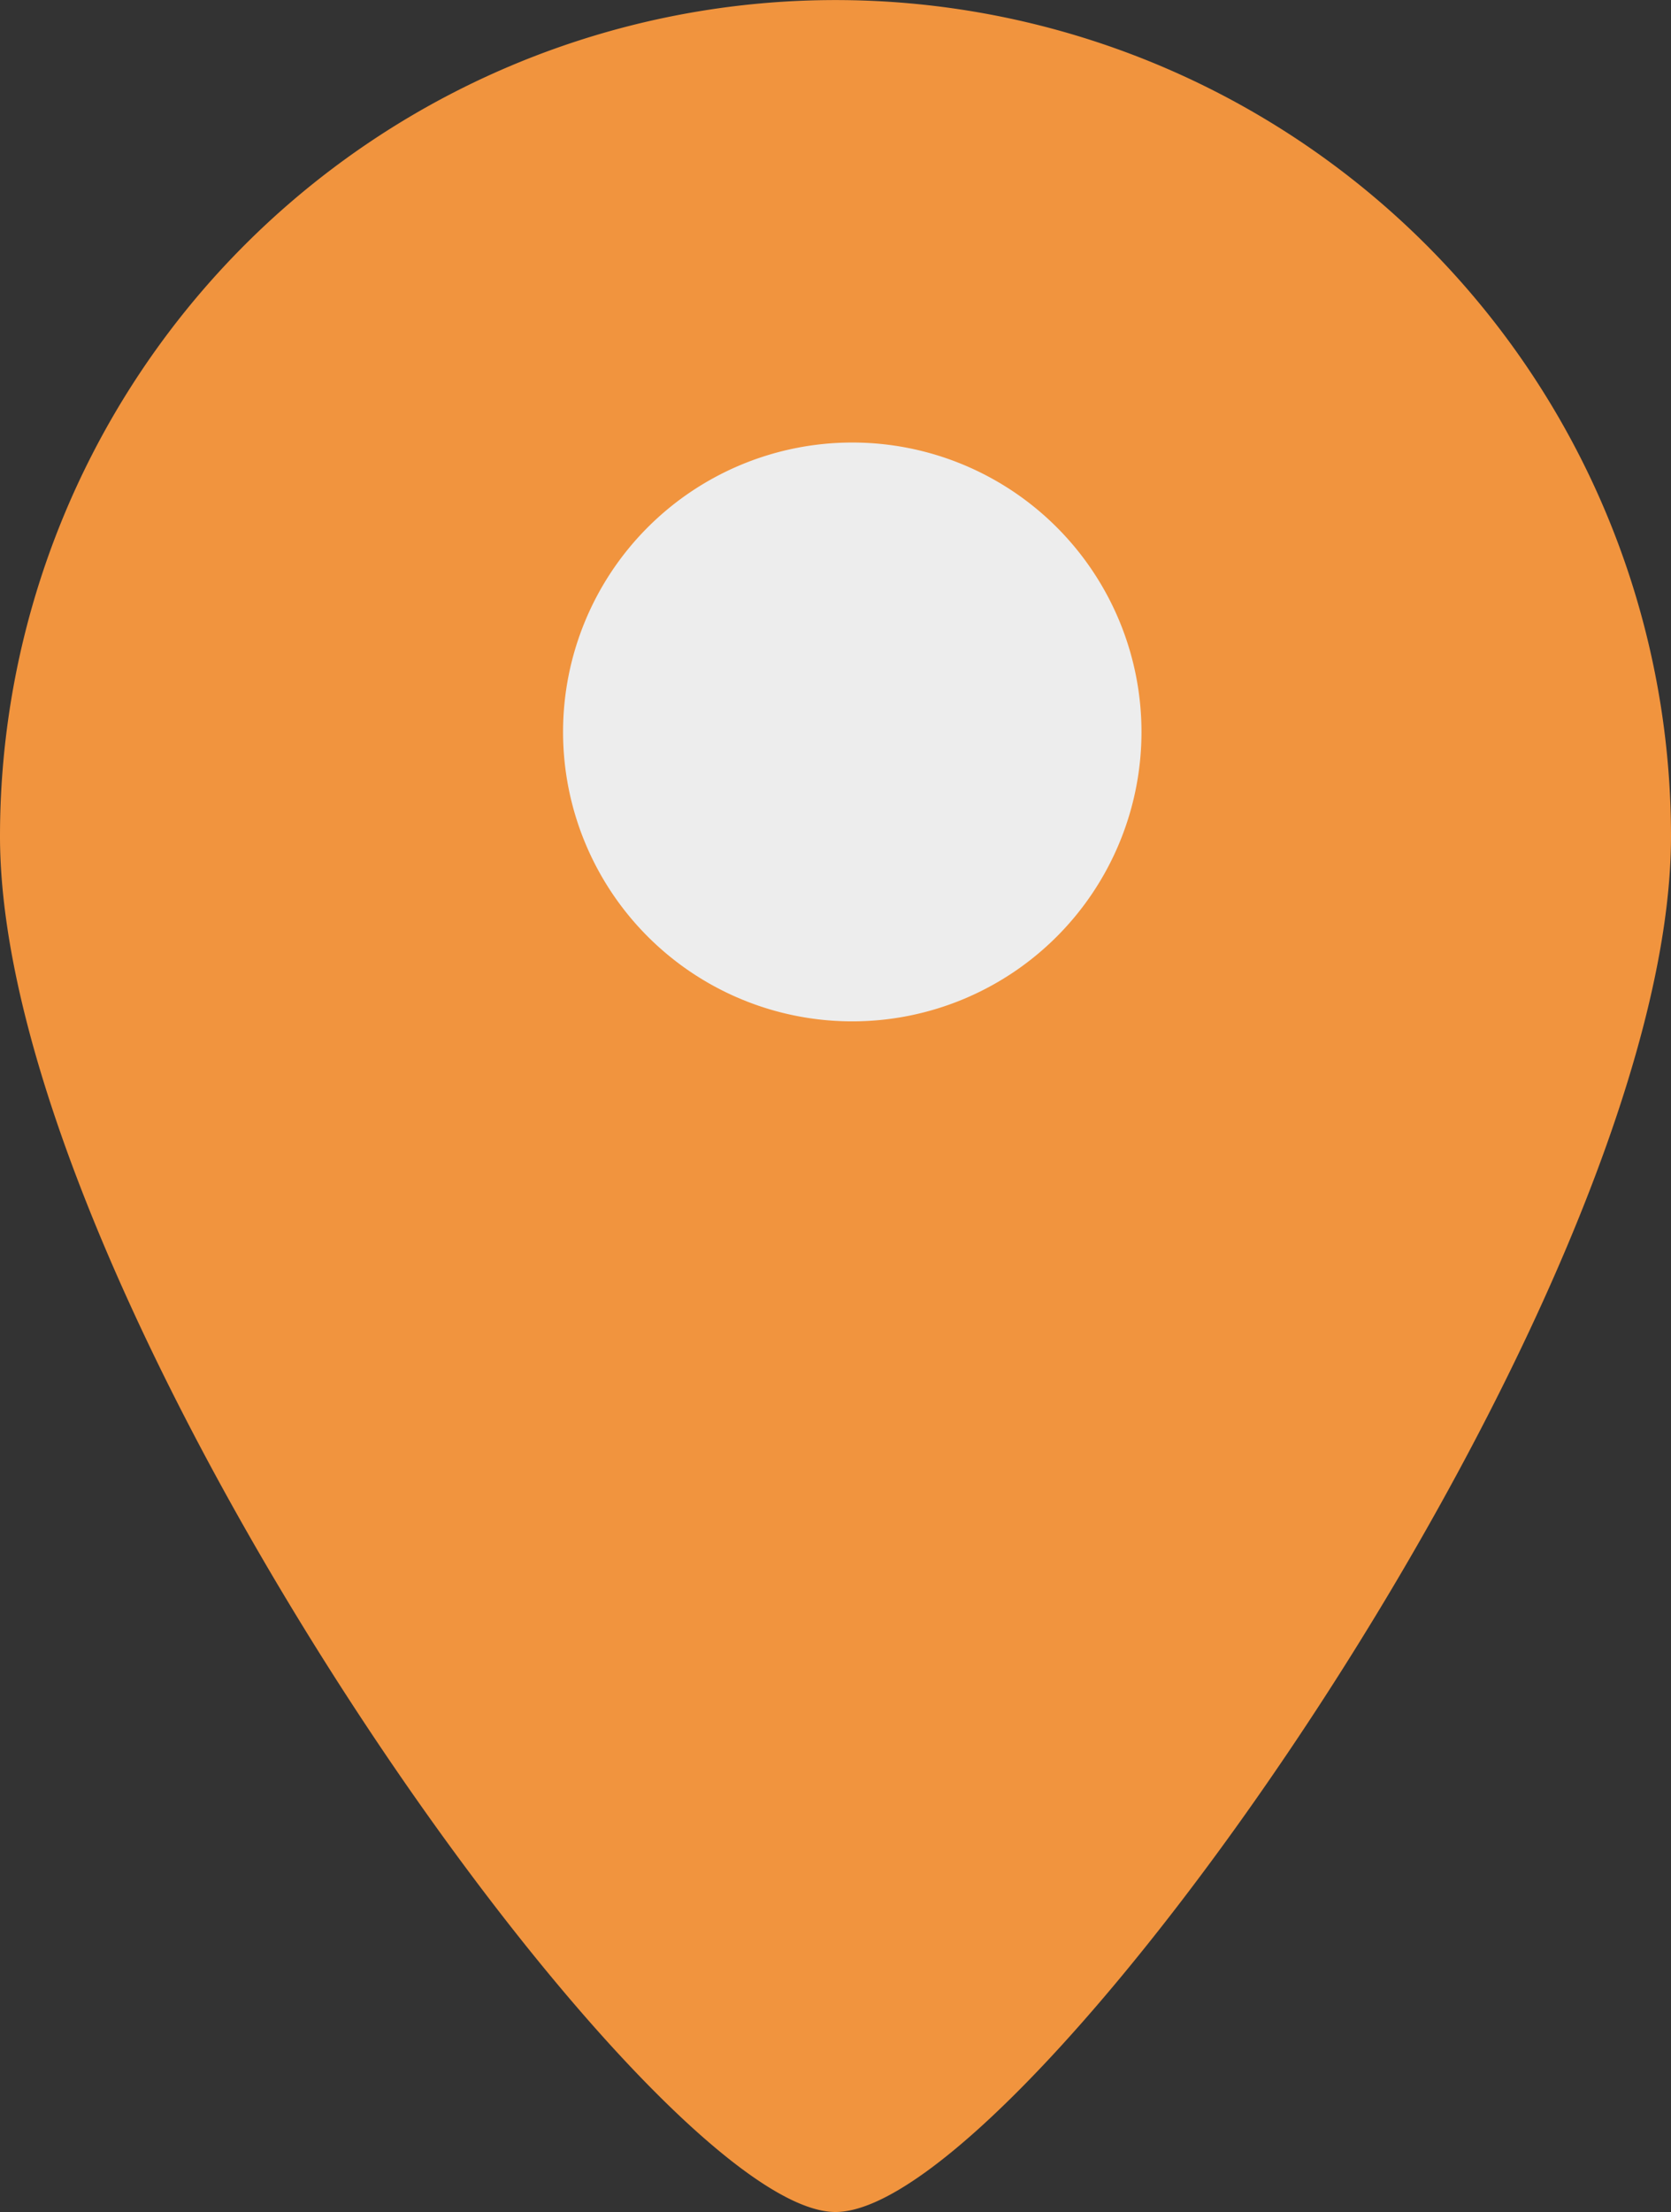
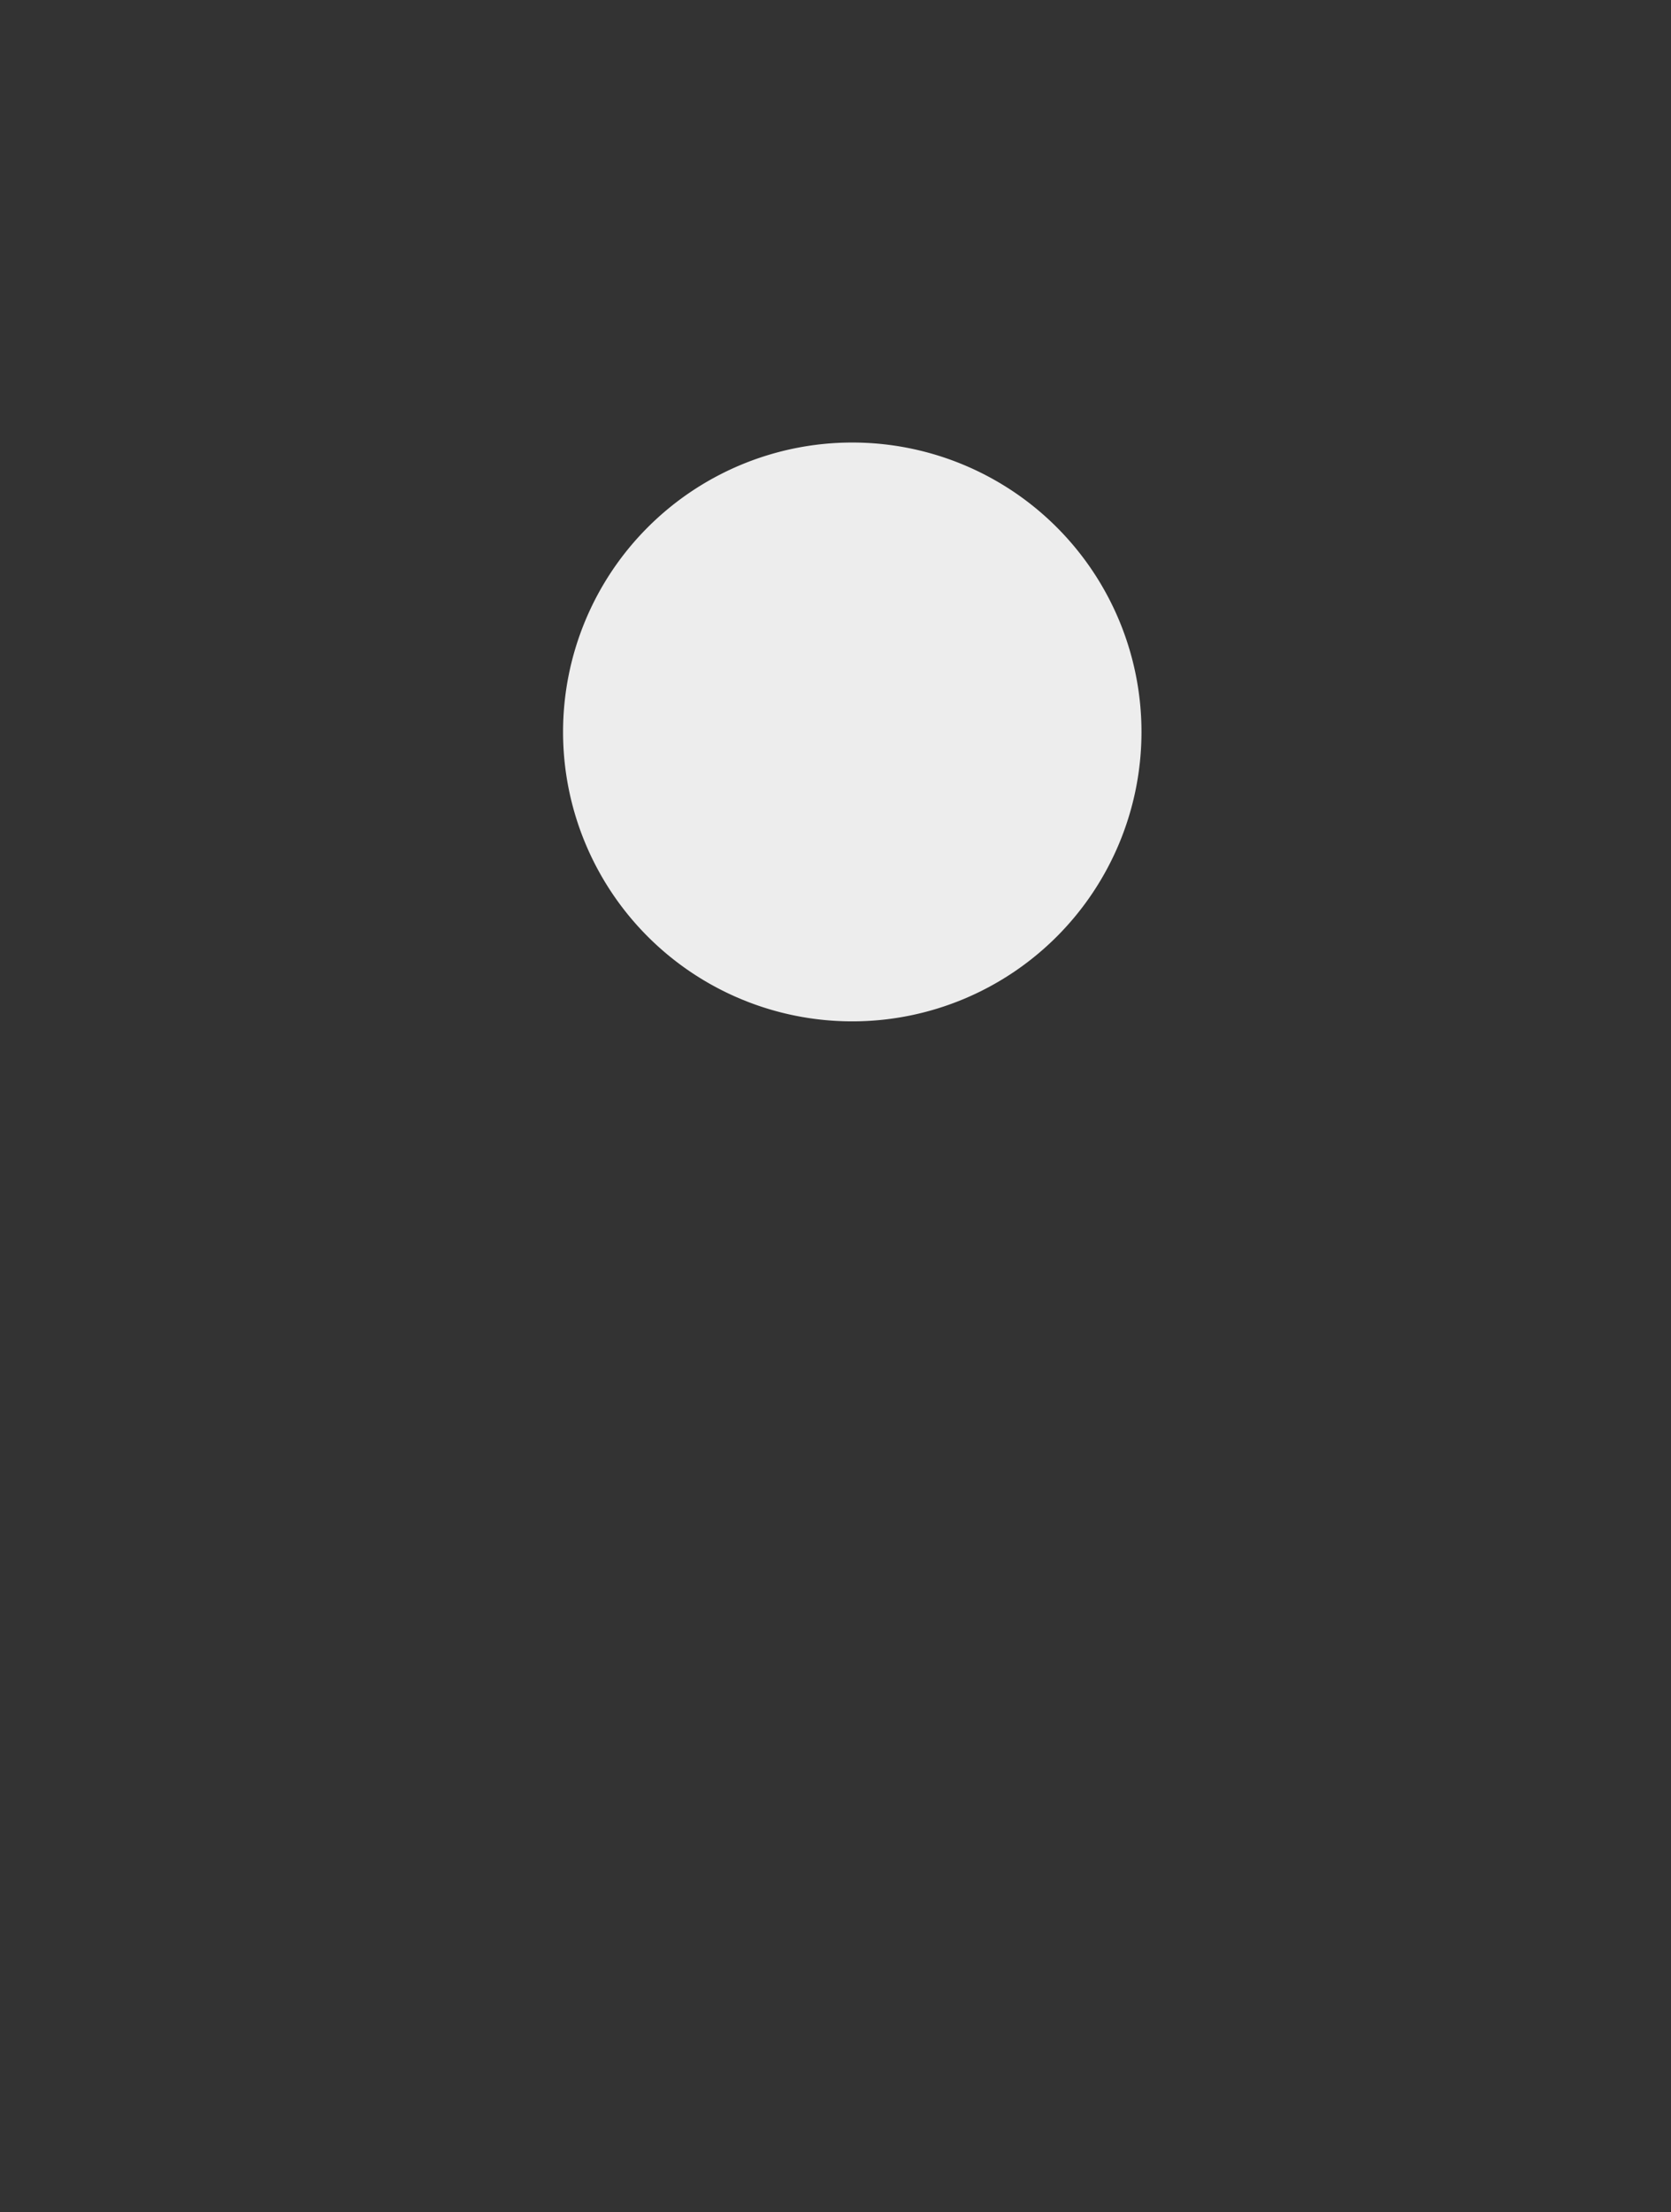
<svg xmlns="http://www.w3.org/2000/svg" width="54.312" height="71.844" viewBox="0 0 54.312 71.844">
  <rect x="0" y="0" width="54.312" height="71.844" fill="#333333" stroke="none" />
  <g id="Group_3688" data-name="Group 3688" transform="translate(-1039.781 -624.192)">
-     <path id="Path_403" data-name="Path 403" d="M66.35,33.356c0,15-20.978,44.686-27.157,44.686-6.078,0-27.155-29.688-27.155-44.686a27.156,27.156,0,1,1,54.312,0" transform="translate(1027.743 617.994)" fill="#f1943e" />
    <path id="Path_404" data-name="Path 404" d="M39.7,22.559a9.4,9.4,0,1,1-9.4-9.4,9.4,9.4,0,0,1,9.4,9.4" transform="translate(1037.182 625.406)" fill="#ededed" />
  </g>
</svg>